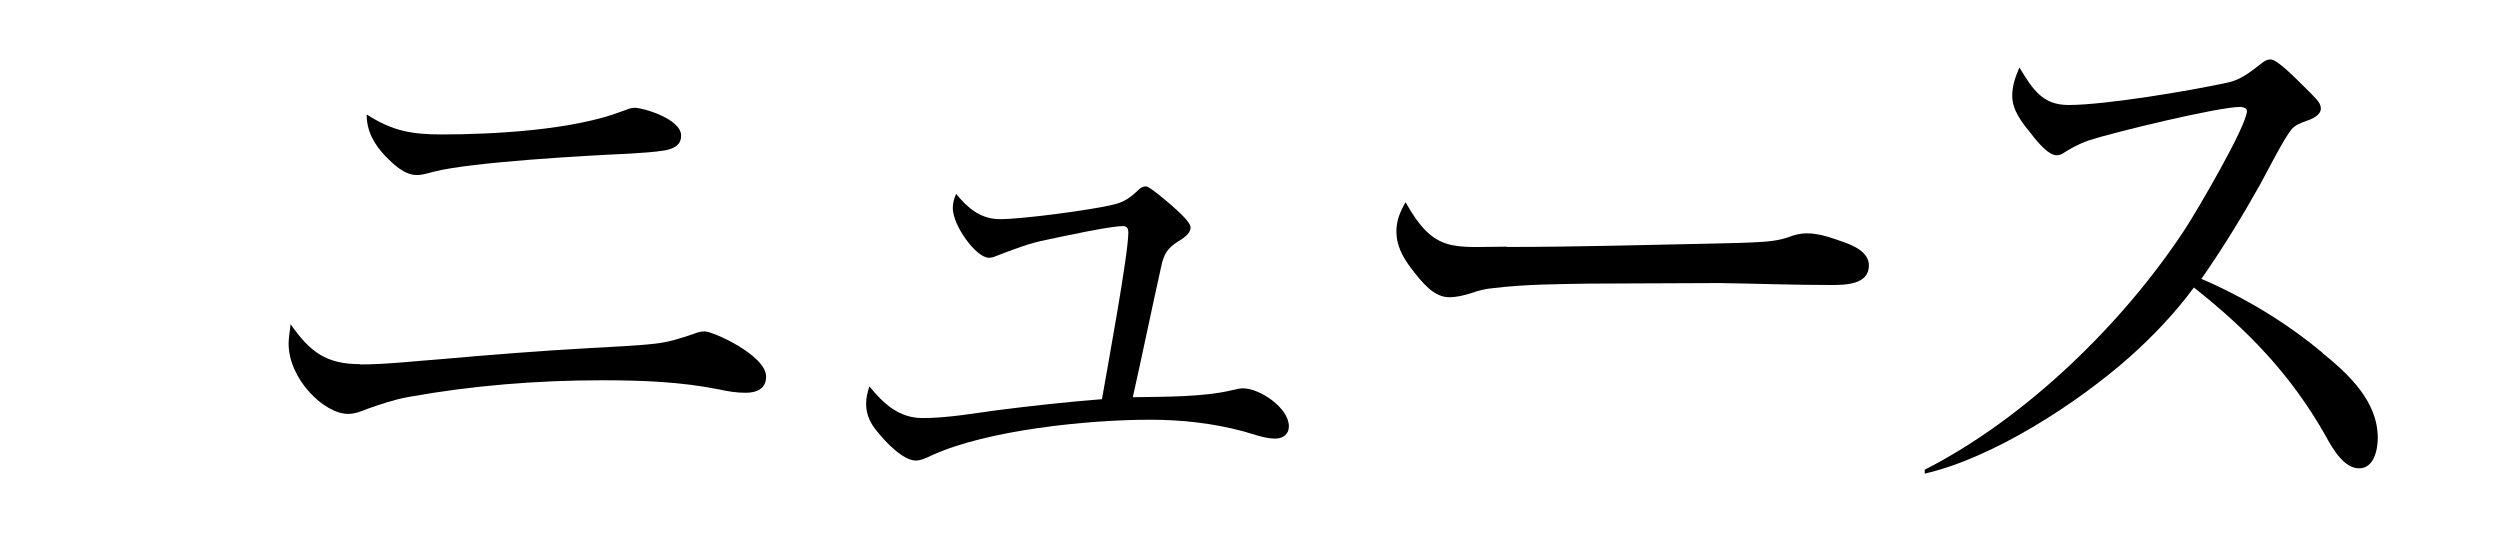
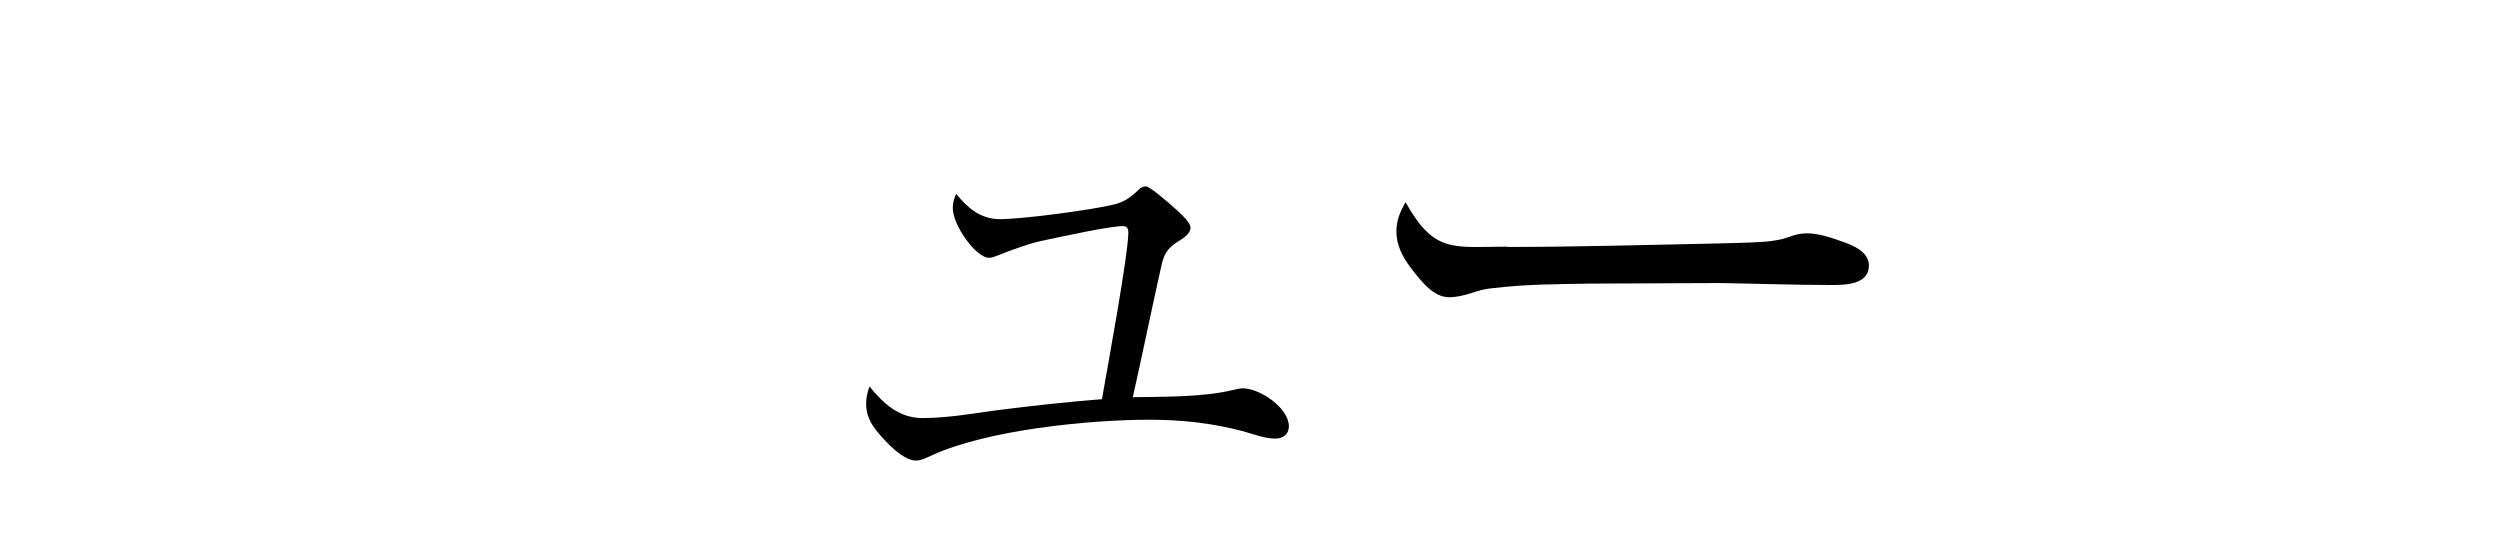
<svg xmlns="http://www.w3.org/2000/svg" id="_レイヤー_1" data-name="レイヤー 1" viewBox="0 0 90 20">
-   <path d="M12.95,13.12c.98,0,1.95-.12,2.93-.19,1.79-.16,3.58-.3,5.37-.4.77-.05,1.56-.07,2.35-.16.46-.05.91-.19,1.37-.35.12-.05.26-.09.4-.09.3,0,2.21.86,2.21,1.63,0,.44-.35.58-.74.58-.33,0-.63-.05-.95-.12-1.39-.28-2.81-.33-4.23-.33-2.32,0-4.67.19-6.95.6-.51.09-1,.26-1.46.42-.23.09-.46.19-.72.19-.86,0-2.14-1.25-2.14-2.53,0-.23.05-.46.07-.7.7,1,1.28,1.44,2.51,1.44ZM15.9,4.84c1.91,0,4.76-.16,6.51-.84.19-.07.3-.12.44-.12.3,0,1.67.4,1.67,1,0,.33-.23.46-.56.53-.42.07-.84.09-1.28.12-1.56.07-5.69.3-7.06.65-.44.12-.49.12-.63.12-.42,0-.81-.37-1.09-.65-.42-.44-.7-.91-.7-1.53.93.6,1.63.72,2.7.72Z" />
  <path d="M44.35,14.05c.19-.05.3-.07.4-.07.6,0,1.65.7,1.65,1.37,0,.28-.21.44-.49.44-.37,0-.79-.16-1.14-.26-1.12-.3-2.25-.42-3.37-.42-2.23,0-5.86.37-7.85,1.28-.19.09-.4.19-.58.19-.46,0-1.09-.67-1.37-1.02-.26-.3-.42-.63-.42-1.02,0-.23.05-.42.12-.63.51.63,1.07,1.14,1.91,1.14.88,0,1.79-.16,2.67-.28,1.25-.16,2.53-.3,3.79-.4.19-1.09.95-5.21.95-6,0-.14-.05-.23-.19-.23-.49,0-2.16.37-2.74.49-.63.12-1.21.35-1.81.58-.12.05-.19.07-.28.07-.46,0-1.3-1.16-1.3-1.79,0-.19.05-.35.12-.51.42.51.88.91,1.58.91.81,0,3.3-.33,4.11-.53.37-.09.6-.26.88-.53.07-.07.16-.12.26-.12.14,0,.72.51.91.67.21.19.7.6.7.81,0,.23-.28.4-.46.51-.37.23-.51.46-.6.91-.35,1.56-.67,3.14-1.02,4.69,1.12-.02,2.56,0,3.6-.26Z" />
  <path d="M54.25,8.89c2.44,0,4.9-.07,7.34-.12.65-.02,1.3-.02,1.95-.07.28-.02.58-.07.84-.16.23-.09.44-.14.67-.14.44,0,.88.16,1.28.3.4.14.95.37.95.86,0,.7-.88.7-1.37.7-1.33,0-2.67-.05-4-.07-1.56,0-3.11.02-4.67.02-1.14.02-2.3.02-3.46.16-.28.02-.56.09-.84.19-.23.07-.49.14-.77.14-.54,0-.95-.49-1.39-1.07-.3-.4-.51-.81-.51-1.3,0-.4.14-.72.33-1.05,1.04,1.86,1.72,1.6,3.65,1.6Z" />
-   <path d="M83.6,12.7c.95.77,2,1.74,2,3.07,0,.42-.14,1.09-.67,1.09s-.93-.65-1.23-1.21c-1.23-2.16-2.77-3.76-4.72-5.3-.67.91-1.46,1.74-2.3,2.49-1.88,1.67-4.93,3.65-7.39,4.21v-.14c3.65-1.86,7.16-5.28,9.39-8.69.39-.6,2.21-3.69,2.21-4.23,0-.12-.19-.14-.25-.14-.79,0-4.62.93-5.46,1.21-.33.12-.6.26-.88.44-.07.05-.16.09-.26.09-.28,0-.65-.42-.93-.79-.33-.4-.67-.84-.67-1.35,0-.37.12-.7.26-1.02.49.81.84,1.35,1.77,1.35,1.32,0,4.37-.51,5.74-.81.42-.09.74-.33,1.09-.6.19-.16.3-.23.44-.23.23,0,.79.56,1.44,1.21.28.28.37.4.37.56,0,.23-.3.37-.51.44-.19.07-.4.14-.54.3-.3.37-.88,1.53-1.14,2-.65,1.16-1.35,2.3-2.11,3.39,1.56.67,3.07,1.58,4.37,2.67Z" />
</svg>